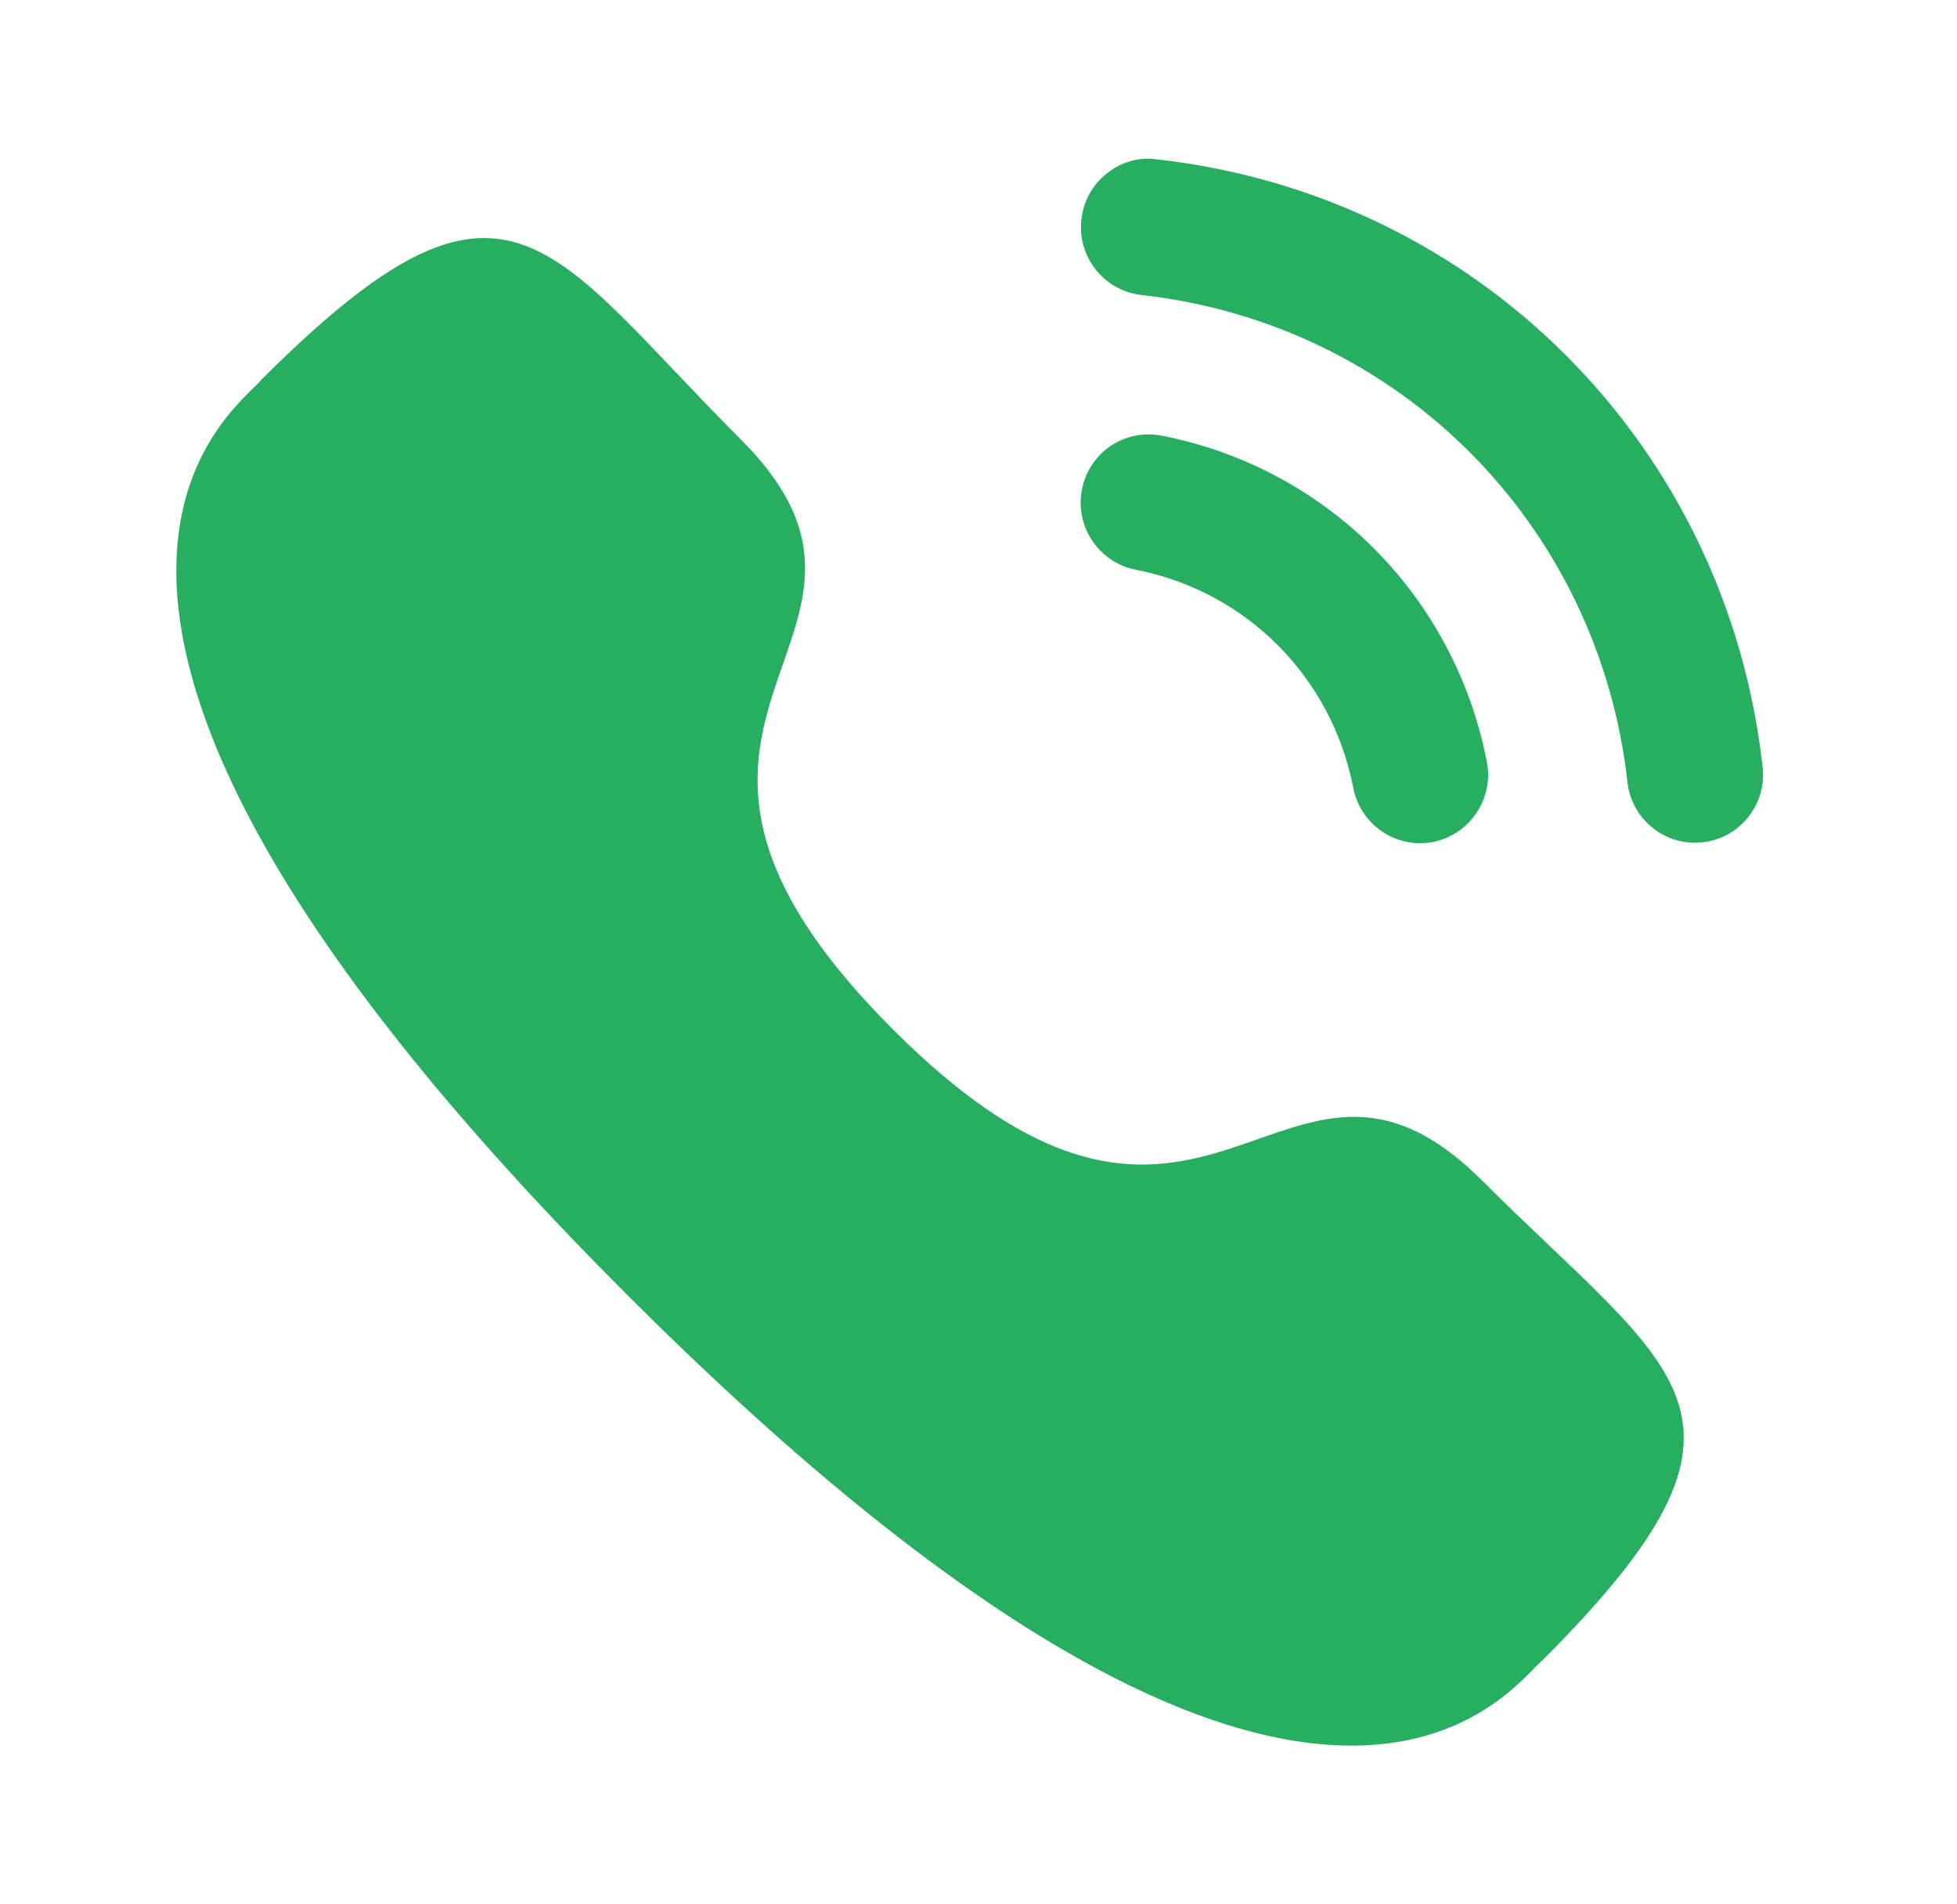
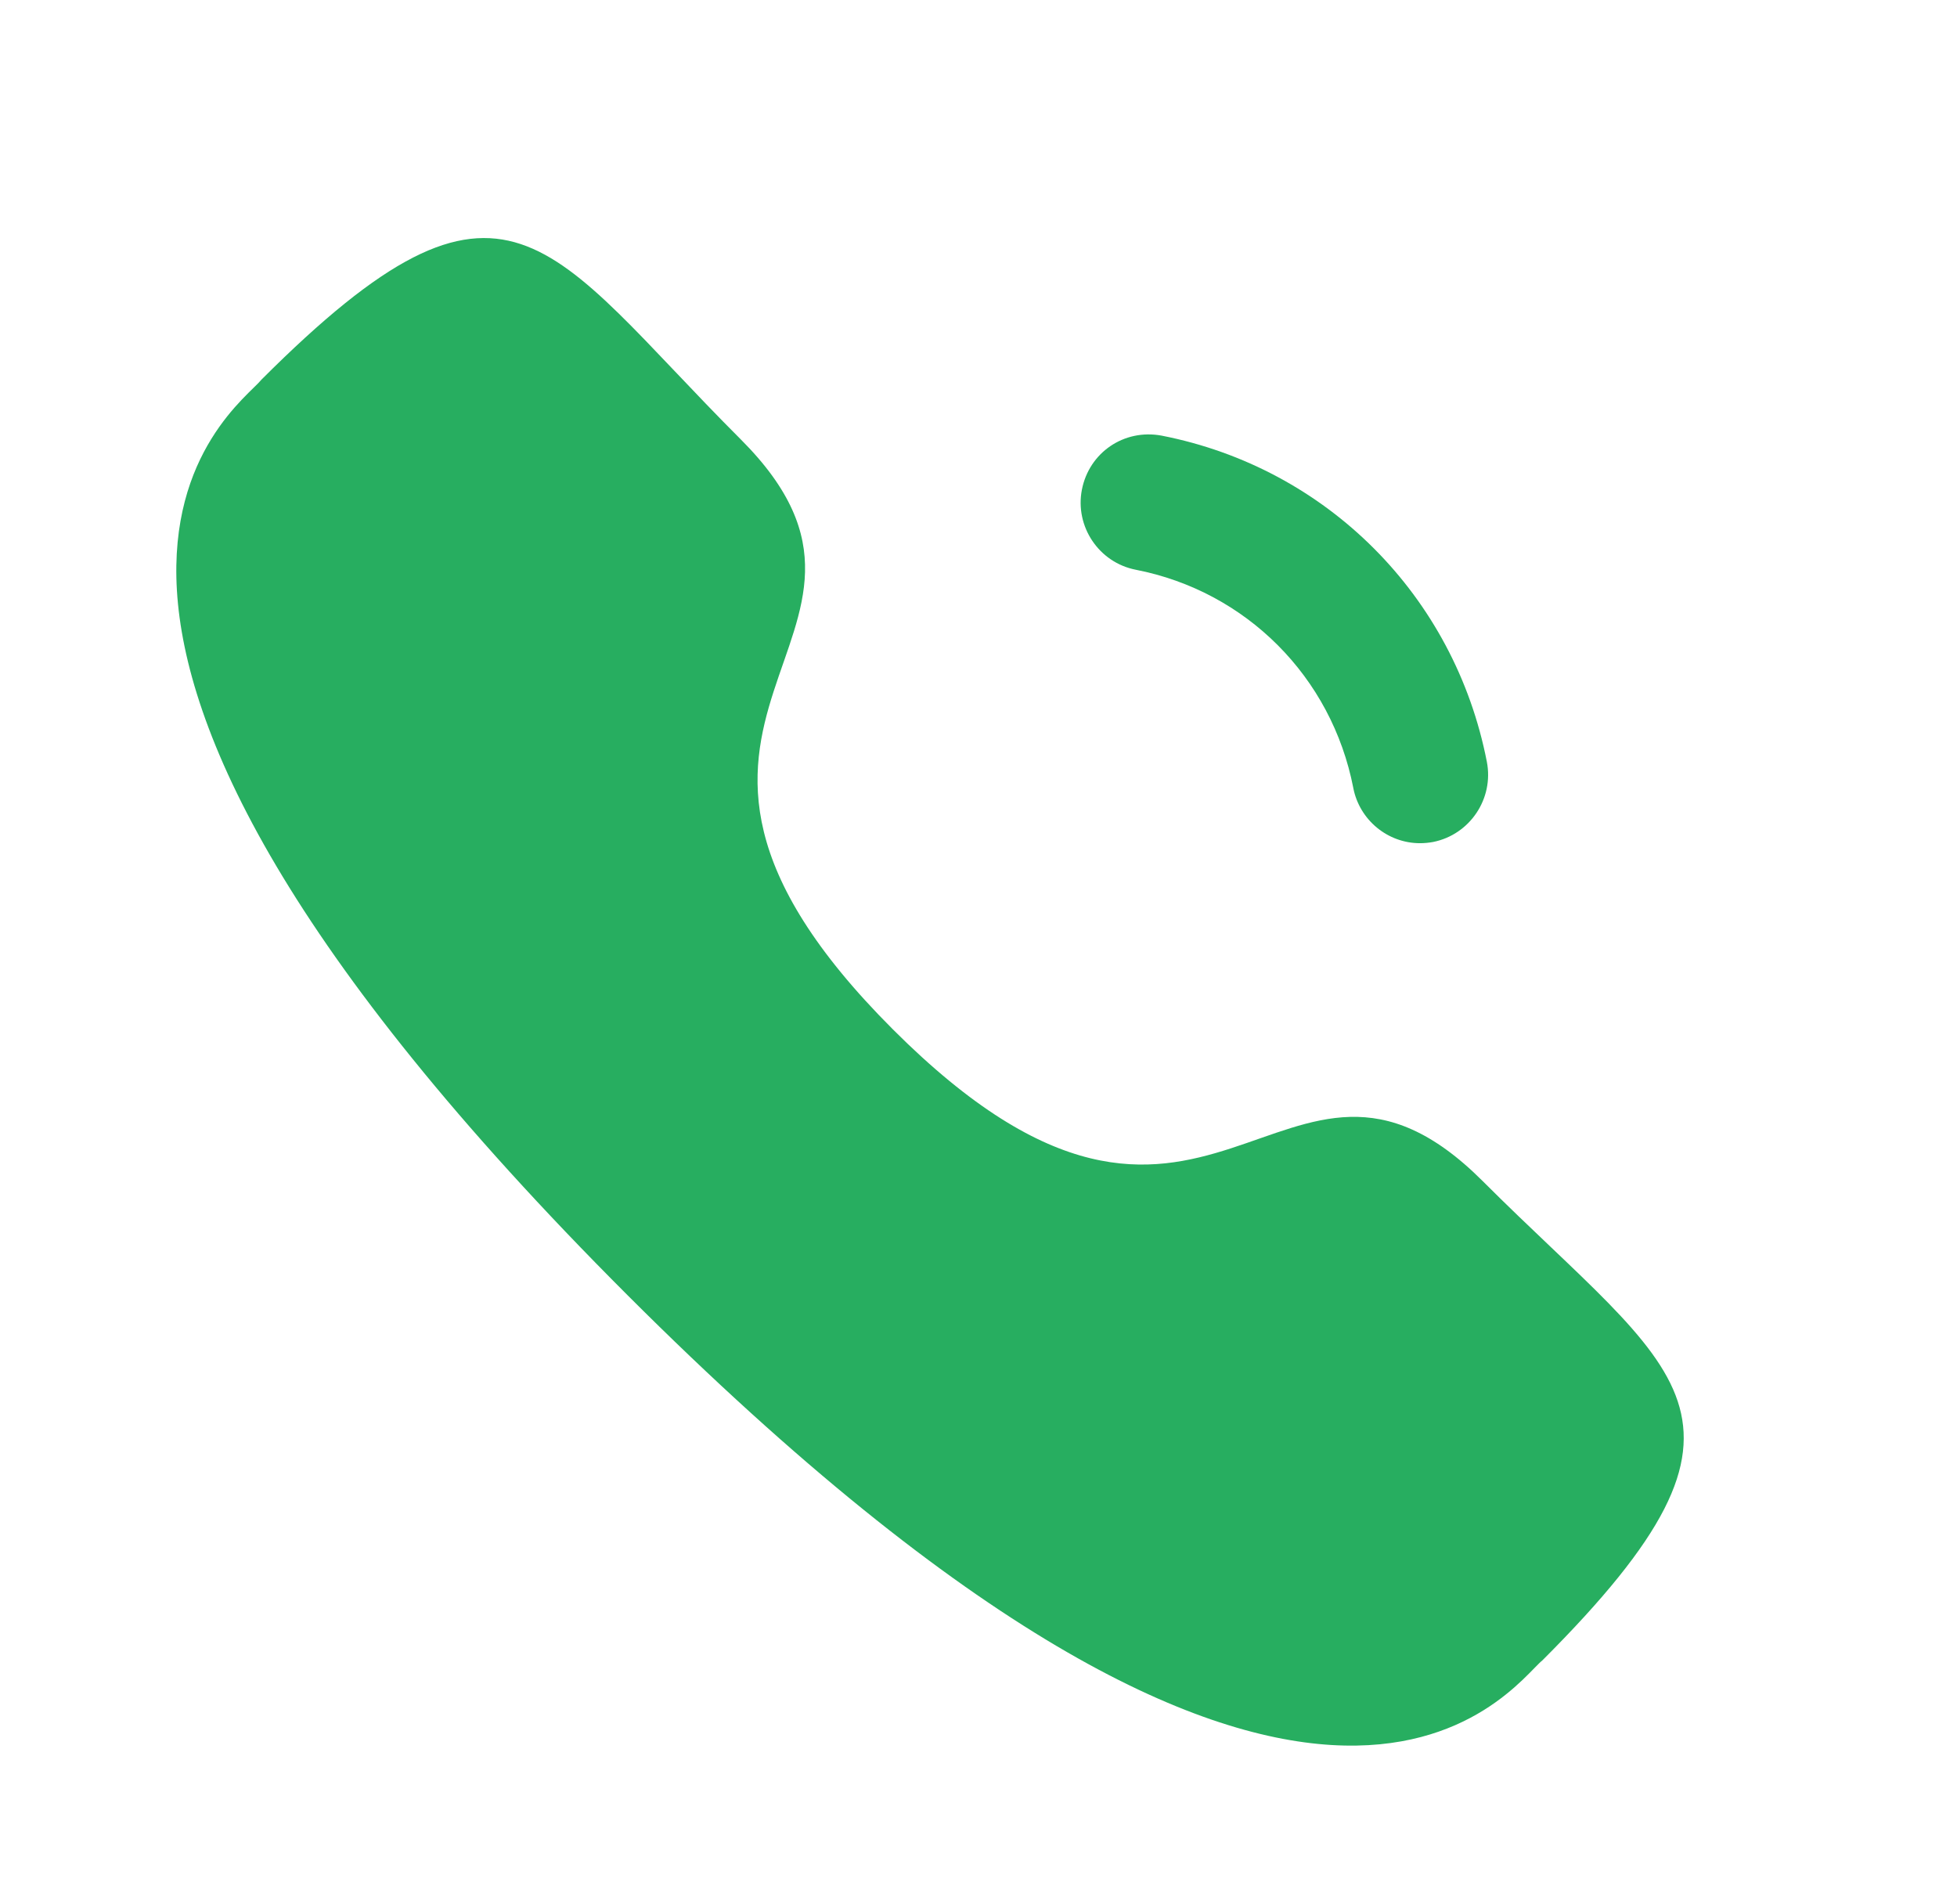
<svg xmlns="http://www.w3.org/2000/svg" width="37" height="36" viewBox="0 0 37 36" fill="none">
-   <path d="M21.961 8.235C21.247 8.103 20.591 8.559 20.455 9.256C20.319 9.953 20.776 10.633 21.471 10.77C23.562 11.177 25.177 12.796 25.586 14.895V14.896C25.703 15.5 26.235 15.94 26.847 15.94C26.929 15.94 27.012 15.932 27.095 15.917C27.79 15.778 28.247 15.099 28.111 14.4C27.5 11.266 25.087 8.845 21.961 8.235Z" fill="#27AE60" />
-   <path d="M21.867 3.012C21.533 2.964 21.197 3.063 20.929 3.276C20.654 3.492 20.483 3.803 20.445 4.153C20.366 4.859 20.875 5.497 21.581 5.577C26.443 6.119 30.223 9.907 30.769 14.785C30.843 15.438 31.391 15.931 32.045 15.931C32.094 15.931 32.142 15.928 32.191 15.922C32.533 15.885 32.838 15.716 33.053 15.446C33.267 15.176 33.364 14.84 33.325 14.497C32.644 8.411 27.934 3.688 21.867 3.012Z" fill="#27AE60" />
+   <path d="M21.961 8.235C21.247 8.103 20.591 8.559 20.455 9.256C20.319 9.953 20.776 10.633 21.471 10.77C23.562 11.177 25.177 12.796 25.586 14.895V14.896C25.703 15.5 26.235 15.94 26.847 15.94C26.929 15.94 27.012 15.932 27.095 15.917C27.79 15.778 28.247 15.099 28.111 14.4C27.5 11.266 25.087 8.845 21.961 8.235" fill="#27AE60" />
  <path fill-rule="evenodd" clip-rule="evenodd" d="M16.881 19.459C22.865 25.441 24.222 18.52 28.032 22.327C31.705 25.999 33.816 26.735 29.162 31.387C28.579 31.855 24.876 37.491 11.86 24.48C-1.157 11.466 4.476 7.759 4.944 7.176C9.609 2.511 10.332 4.634 14.005 8.306C17.815 12.115 10.897 13.477 16.881 19.459Z" fill="#27AE60" />
</svg>